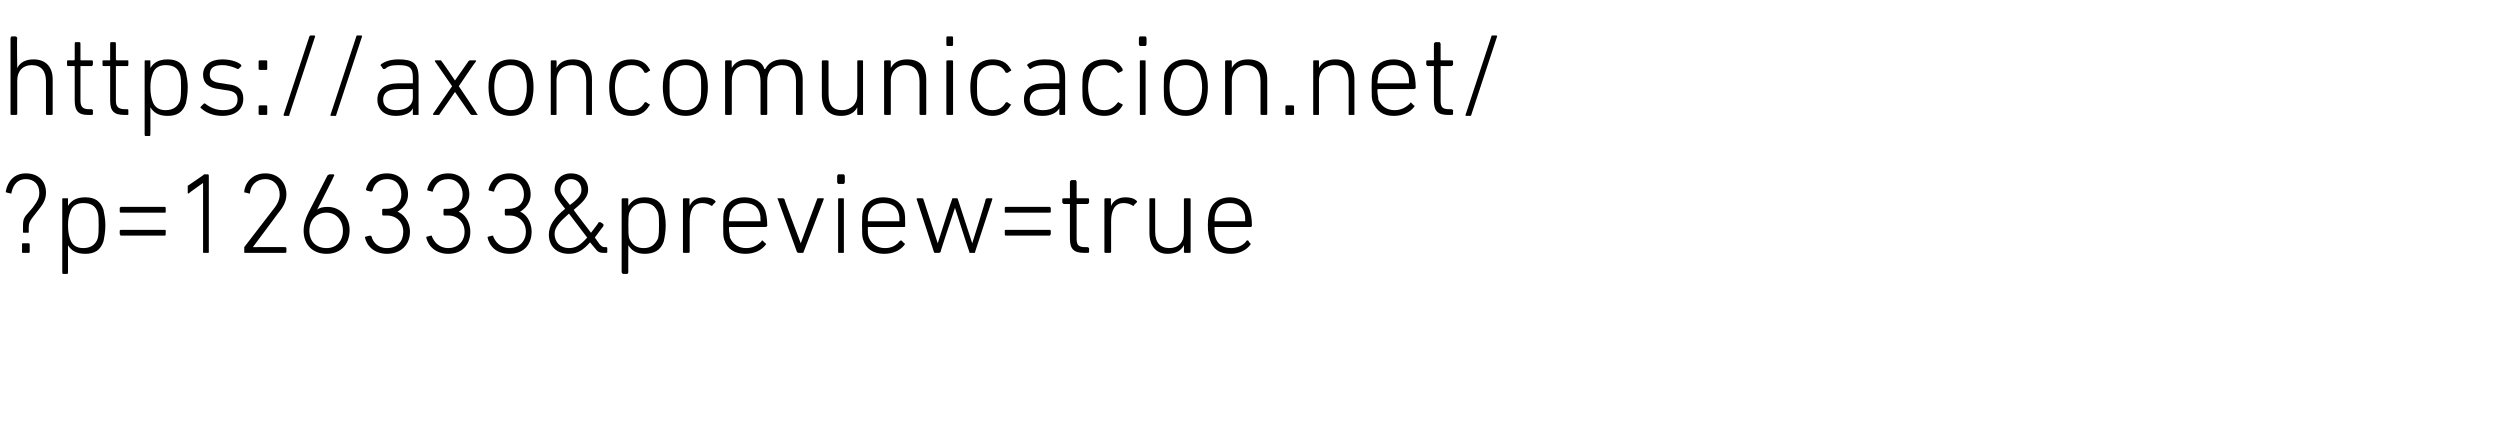
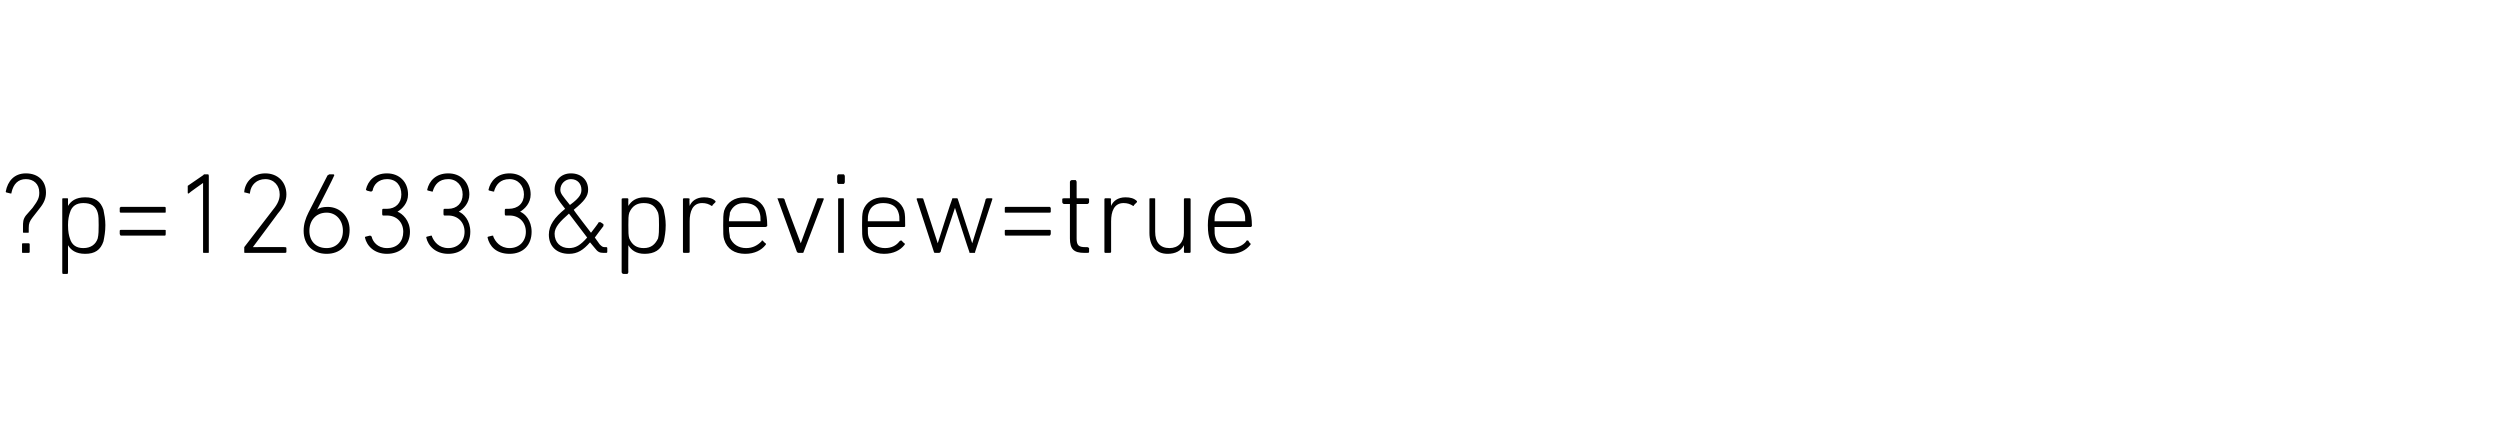
<svg xmlns="http://www.w3.org/2000/svg" version="1.1" width="261px" height="45px" viewBox="0 -3 261 45" style="top:-3px">
  <desc>https://axoncomunicacion.net/ ?p=126333&amp;preview=true</desc>
  <defs />
  <g id="Polygon75850">
    <path d="M 2.4 20.7 C 2.4 20.2 2.4 19.9 2.7 19.5 C 2.7 19.5 3.4 18.7 3.4 18.7 C 4 17.9 4.1 17.6 4.1 17.1 C 4.1 16.2 3.5 15.7 2.7 15.7 C 1.9 15.7 1.4 16.2 1.2 17.1 C 1.2 17.2 1.2 17.2 1.1 17.2 C 1.1 17.2 0.7 17.1 0.7 17.1 C 0.6 17.1 0.6 17 0.6 17 C 0.8 15.9 1.5 15.1 2.7 15.1 C 4 15.1 4.8 15.9 4.8 17.1 C 4.8 17.7 4.6 18.2 4.1 18.8 C 4.1 18.8 3.4 19.7 3.4 19.7 C 3.1 20.1 3 20.3 3 20.8 C 3 20.8 3 21.2 3 21.2 C 3 21.3 3 21.3 2.9 21.3 C 2.9 21.3 2.5 21.3 2.5 21.3 C 2.4 21.3 2.4 21.3 2.4 21.2 C 2.4 21.2 2.4 20.7 2.4 20.7 Z M 2.3 22.5 C 2.3 22.4 2.3 22.4 2.4 22.4 C 2.4 22.4 3 22.4 3 22.4 C 3 22.4 3.1 22.4 3.1 22.5 C 3.1 22.5 3.1 23.3 3.1 23.3 C 3.1 23.4 3 23.4 3 23.4 C 3 23.4 2.4 23.4 2.4 23.4 C 2.3 23.4 2.3 23.4 2.3 23.3 C 2.3 23.3 2.3 22.5 2.3 22.5 Z M 6.6 25.6 C 6.5 25.6 6.5 25.5 6.5 25.4 C 6.5 25.4 6.5 17.8 6.5 17.8 C 6.5 17.7 6.5 17.7 6.6 17.7 C 6.6 17.7 7 17.7 7 17.7 C 7.1 17.7 7.1 17.7 7.1 17.8 C 7.1 17.8 7.1 18.5 7.1 18.5 C 7.1 18.5 7.12 18.49 7.1 18.5 C 7.4 18 7.9 17.6 8.9 17.6 C 9.9 17.6 10.5 18 10.8 18.9 C 10.9 19.4 11 19.9 11 20.5 C 11 21.2 10.9 21.7 10.8 22.2 C 10.5 23.1 9.9 23.5 8.9 23.5 C 7.9 23.5 7.4 23.1 7.1 22.6 C 7.12 22.58 7.1 22.6 7.1 22.6 C 7.1 22.6 7.1 25.44 7.1 25.4 C 7.1 25.5 7.1 25.6 7 25.6 C 7 25.6 6.6 25.6 6.6 25.6 Z M 10.2 21.9 C 10.3 21.5 10.3 21 10.3 20.5 C 10.3 20 10.3 19.5 10.2 19.2 C 10 18.5 9.5 18.2 8.7 18.2 C 8 18.2 7.5 18.5 7.3 19.2 C 7.2 19.5 7.1 19.9 7.1 20.5 C 7.1 21.2 7.2 21.6 7.3 21.9 C 7.5 22.6 8 22.9 8.7 22.9 C 9.5 22.9 10 22.5 10.2 21.9 Z M 12.5 19.1 C 12.5 19.1 12.5 18.7 12.5 18.7 C 12.5 18.7 12.6 18.6 12.6 18.6 C 12.6 18.6 17.2 18.6 17.2 18.6 C 17.3 18.6 17.3 18.7 17.3 18.7 C 17.3 18.7 17.3 19.1 17.3 19.1 C 17.3 19.2 17.3 19.2 17.2 19.2 C 17.2 19.2 12.6 19.2 12.6 19.2 C 12.6 19.2 12.5 19.2 12.5 19.1 Z M 12.5 21.4 C 12.5 21.4 12.5 21.1 12.5 21.1 C 12.5 21 12.6 21 12.6 21 C 12.6 21 17.2 21 17.2 21 C 17.3 21 17.3 21 17.3 21.1 C 17.3 21.1 17.3 21.4 17.3 21.4 C 17.3 21.5 17.3 21.6 17.2 21.6 C 17.2 21.6 12.6 21.6 12.6 21.6 C 12.6 21.6 12.5 21.5 12.5 21.4 Z M 21.2 16.1 L 21.2 16.1 C 21.2 16.1 19.69 17.16 19.7 17.2 C 19.6 17.2 19.6 17.2 19.6 17.1 C 19.6 17.1 19.6 16.6 19.6 16.6 C 19.6 16.5 19.6 16.5 19.6 16.4 C 19.6 16.4 21.2 15.3 21.2 15.3 C 21.2 15.3 21.3 15.2 21.3 15.2 C 21.3 15.2 21.7 15.2 21.7 15.2 C 21.8 15.2 21.8 15.3 21.8 15.4 C 21.8 15.4 21.8 23.3 21.8 23.3 C 21.8 23.4 21.8 23.4 21.7 23.4 C 21.7 23.4 21.3 23.4 21.3 23.4 C 21.2 23.4 21.2 23.4 21.2 23.3 C 21.19 23.28 21.2 16.1 21.2 16.1 Z M 25.5 23 C 25.5 22.9 25.5 22.9 25.5 22.8 C 25.5 22.8 28.5 18.9 28.5 18.9 C 29 18.3 29.2 17.8 29.2 17.3 C 29.2 16.4 28.6 15.7 27.7 15.7 C 26.8 15.7 26.2 16.3 26.1 17.1 C 26.1 17.2 26 17.3 26 17.2 C 26 17.2 25.6 17.1 25.6 17.1 C 25.5 17.1 25.5 17.1 25.5 17 C 25.6 16 26.4 15.1 27.7 15.1 C 29 15.1 29.9 16 29.9 17.3 C 29.9 18 29.6 18.6 29 19.3 C 29.04 19.26 26.4 22.8 26.4 22.8 L 26.4 22.8 C 26.4 22.8 29.75 22.78 29.7 22.8 C 29.8 22.8 29.9 22.8 29.9 22.9 C 29.9 22.9 29.9 23.3 29.9 23.3 C 29.9 23.4 29.8 23.4 29.7 23.4 C 29.7 23.4 25.6 23.4 25.6 23.4 C 25.5 23.4 25.5 23.4 25.5 23.3 C 25.5 23.3 25.5 23 25.5 23 Z M 32.2 19.2 C 32.2 19.2 34.2 15.3 34.2 15.3 C 34.3 15.3 34.3 15.2 34.4 15.2 C 34.4 15.2 34.8 15.2 34.8 15.2 C 34.9 15.2 34.9 15.3 34.9 15.3 C 34.92 15.35 33.1 18.9 33.1 18.9 C 33.1 18.9 33.11 18.9 33.1 18.9 C 33.3 18.7 33.7 18.6 34.2 18.6 C 35.5 18.6 36.5 19.6 36.5 21 C 36.5 22.6 35.5 23.5 34.1 23.5 C 32.7 23.5 31.7 22.6 31.7 21.1 C 31.7 20.4 31.9 19.8 32.2 19.2 Z M 34.1 22.9 C 35.1 22.9 35.8 22.2 35.8 21.1 C 35.8 20 35.1 19.2 34.1 19.2 C 33 19.2 32.3 20 32.3 21.1 C 32.3 22.2 33 22.9 34.1 22.9 Z M 38.2 21.7 C 38.2 21.7 38.6 21.6 38.6 21.6 C 38.7 21.6 38.7 21.6 38.8 21.7 C 38.9 22.2 39.4 22.9 40.4 22.9 C 41.5 22.9 42.1 22.2 42.1 21.2 C 42.1 20.2 41.4 19.5 40.4 19.5 C 40.4 19.5 40 19.5 40 19.5 C 39.9 19.5 39.9 19.4 39.9 19.3 C 39.9 19.3 39.9 19 39.9 19 C 39.9 18.9 39.9 18.8 40 18.8 C 40 18.8 40.4 18.8 40.4 18.8 C 41.3 18.8 41.9 18.2 41.9 17.3 C 41.9 16.4 41.4 15.7 40.4 15.7 C 39.5 15.7 39 16.3 38.9 16.9 C 38.8 17 38.8 17 38.7 17 C 38.7 17 38.3 16.9 38.3 16.9 C 38.3 16.9 38.2 16.8 38.2 16.8 C 38.4 15.9 39.1 15.1 40.4 15.1 C 41.7 15.1 42.6 16 42.6 17.3 C 42.6 18.2 42 18.8 41.5 19.1 C 41.5 19.1 41.5 19.1 41.5 19.1 C 42 19.3 42.8 20 42.8 21.2 C 42.8 22.6 41.8 23.5 40.4 23.5 C 39.1 23.5 38.3 22.7 38.1 21.8 C 38.1 21.8 38.1 21.7 38.2 21.7 Z M 44.6 21.7 C 44.6 21.7 45 21.6 45 21.6 C 45.1 21.6 45.1 21.6 45.1 21.7 C 45.3 22.2 45.8 22.9 46.8 22.9 C 47.8 22.9 48.5 22.2 48.5 21.2 C 48.5 20.2 47.8 19.5 46.8 19.5 C 46.8 19.5 46.4 19.5 46.4 19.5 C 46.3 19.5 46.3 19.4 46.3 19.3 C 46.3 19.3 46.3 19 46.3 19 C 46.3 18.9 46.3 18.8 46.4 18.8 C 46.4 18.8 46.8 18.8 46.8 18.8 C 47.7 18.8 48.3 18.2 48.3 17.3 C 48.3 16.4 47.7 15.7 46.8 15.7 C 45.8 15.7 45.4 16.3 45.2 16.9 C 45.2 17 45.2 17 45.1 17 C 45.1 17 44.7 16.9 44.7 16.9 C 44.6 16.9 44.6 16.8 44.6 16.8 C 44.8 15.9 45.5 15.1 46.8 15.1 C 48.1 15.1 49 16 49 17.3 C 49 18.2 48.4 18.8 47.9 19.1 C 47.9 19.1 47.9 19.1 47.9 19.1 C 48.4 19.3 49.1 20 49.1 21.2 C 49.1 22.6 48.2 23.5 46.8 23.5 C 45.5 23.5 44.7 22.7 44.5 21.8 C 44.5 21.8 44.5 21.7 44.6 21.7 Z M 51 21.7 C 51 21.7 51.4 21.6 51.4 21.6 C 51.5 21.6 51.5 21.6 51.5 21.7 C 51.7 22.2 52.2 22.9 53.2 22.9 C 54.2 22.9 54.9 22.2 54.9 21.2 C 54.9 20.2 54.2 19.5 53.2 19.5 C 53.2 19.5 52.8 19.5 52.8 19.5 C 52.7 19.5 52.7 19.4 52.7 19.3 C 52.7 19.3 52.7 19 52.7 19 C 52.7 18.9 52.7 18.8 52.8 18.8 C 52.8 18.8 53.1 18.8 53.1 18.8 C 54.1 18.8 54.7 18.2 54.7 17.3 C 54.7 16.4 54.1 15.7 53.2 15.7 C 52.2 15.7 51.8 16.3 51.6 16.9 C 51.6 17 51.6 17 51.5 17 C 51.5 17 51.1 16.9 51.1 16.9 C 51 16.9 51 16.8 51 16.8 C 51.2 15.9 51.9 15.1 53.2 15.1 C 54.5 15.1 55.4 16 55.4 17.3 C 55.4 18.2 54.8 18.8 54.3 19.1 C 54.3 19.1 54.3 19.1 54.3 19.1 C 54.8 19.3 55.5 20 55.5 21.2 C 55.5 22.6 54.6 23.5 53.2 23.5 C 51.8 23.5 51.1 22.7 50.9 21.8 C 50.9 21.8 50.9 21.7 51 21.7 Z M 59 18.8 C 58.2 17.8 57.9 17.3 57.9 16.8 C 57.9 15.8 58.6 15.1 59.6 15.1 C 60.7 15.1 61.4 15.8 61.4 16.8 C 61.4 17.5 61 18 59.9 18.9 C 59.87 18.94 61.7 21.3 61.7 21.3 C 61.7 21.3 62.54 20.23 62.5 20.2 C 62.6 20.2 62.7 20.2 62.7 20.2 C 62.7 20.2 63 20.4 63 20.4 C 63 20.5 63 20.5 63 20.6 C 62.99 20.59 62.1 21.8 62.1 21.8 C 62.1 21.8 62.61 22.51 62.6 22.5 C 62.8 22.7 62.9 22.8 63.1 22.8 C 63.1 22.8 63.3 22.8 63.3 22.8 C 63.3 22.8 63.4 22.8 63.4 22.9 C 63.4 22.9 63.4 23.3 63.4 23.3 C 63.4 23.4 63.3 23.4 63.3 23.4 C 63.3 23.4 63 23.4 63 23.4 C 62.6 23.4 62.4 23.3 62.1 22.9 C 62.1 22.9 61.6 22.3 61.6 22.3 C 60.9 23.1 60.3 23.5 59.4 23.5 C 58.1 23.5 57.3 22.7 57.3 21.5 C 57.3 20.5 57.9 19.7 59 18.8 Z M 59.5 18.4 C 60.6 17.6 60.7 17.2 60.7 16.8 C 60.7 16.2 60.3 15.7 59.6 15.7 C 59 15.7 58.5 16.2 58.5 16.8 C 58.5 17.2 58.7 17.4 59.5 18.4 C 59.5 18.4 59.5 18.4 59.5 18.4 Z M 59.4 22.9 C 60.1 22.9 60.6 22.6 61.3 21.8 C 61.3 21.8 59.4 19.3 59.4 19.3 C 58.5 20.1 57.9 20.7 57.9 21.4 C 57.9 22.3 58.5 22.9 59.4 22.9 Z M 65.1 25.6 C 65 25.6 64.9 25.5 64.9 25.4 C 64.9 25.4 64.9 17.8 64.9 17.8 C 64.9 17.7 65 17.7 65.1 17.7 C 65.1 17.7 65.5 17.7 65.5 17.7 C 65.5 17.7 65.6 17.7 65.6 17.8 C 65.58 17.8 65.6 18.5 65.6 18.5 C 65.6 18.5 65.59 18.49 65.6 18.5 C 65.9 18 66.4 17.6 67.3 17.6 C 68.3 17.6 69 18 69.3 18.9 C 69.4 19.4 69.5 19.9 69.5 20.5 C 69.5 21.2 69.4 21.7 69.3 22.2 C 69 23.1 68.3 23.5 67.3 23.5 C 66.4 23.5 65.9 23.1 65.6 22.6 C 65.59 22.58 65.6 22.6 65.6 22.6 C 65.6 22.6 65.58 25.44 65.6 25.4 C 65.6 25.5 65.5 25.6 65.5 25.6 C 65.5 25.6 65.1 25.6 65.1 25.6 Z M 68.7 21.9 C 68.8 21.5 68.8 21 68.8 20.5 C 68.8 20 68.8 19.5 68.7 19.2 C 68.4 18.5 68 18.2 67.2 18.2 C 66.5 18.2 66 18.5 65.7 19.2 C 65.6 19.5 65.6 19.9 65.6 20.5 C 65.6 21.2 65.6 21.6 65.7 21.9 C 66 22.6 66.5 22.9 67.2 22.9 C 68 22.9 68.4 22.5 68.7 21.9 Z M 71.4 23.4 C 71.4 23.4 71.3 23.4 71.3 23.3 C 71.3 23.3 71.3 17.8 71.3 17.8 C 71.3 17.7 71.4 17.7 71.4 17.7 C 71.4 17.7 71.8 17.7 71.8 17.7 C 71.9 17.7 72 17.7 72 17.8 C 71.95 17.8 72 18.5 72 18.5 C 72 18.5 71.96 18.53 72 18.5 C 72.2 18 72.7 17.6 73.5 17.6 C 74 17.6 74.4 17.7 74.7 18 C 74.7 18 74.7 18 74.7 18.1 C 74.7 18.1 74.4 18.4 74.4 18.4 C 74.4 18.5 74.3 18.5 74.3 18.5 C 74 18.3 73.7 18.2 73.3 18.2 C 72.3 18.2 72 19.1 72 20.1 C 72 20.1 72 23.3 72 23.3 C 72 23.4 71.9 23.4 71.8 23.4 C 71.8 23.4 71.4 23.4 71.4 23.4 Z M 75.6 22 C 75.5 21.7 75.5 21.3 75.5 20.5 C 75.5 19.8 75.5 19.4 75.6 19 C 75.9 18.1 76.7 17.6 77.7 17.6 C 78.8 17.6 79.6 18.1 79.9 19 C 80 19.4 80.1 19.8 80.1 20.6 C 80.1 20.6 80 20.7 79.9 20.7 C 79.9 20.7 76.2 20.7 76.2 20.7 C 76.1 20.7 76.1 20.7 76.1 20.8 C 76.1 21.3 76.2 21.5 76.2 21.8 C 76.5 22.5 77.1 22.9 77.9 22.9 C 78.6 22.9 79.1 22.6 79.5 22.2 C 79.5 22.1 79.6 22.1 79.6 22.1 C 79.6 22.1 79.9 22.4 79.9 22.4 C 80 22.4 80 22.5 79.9 22.6 C 79.5 23.1 78.8 23.5 77.8 23.5 C 76.7 23.5 75.9 23 75.6 22 Z M 79.3 20.1 C 79.4 20.1 79.4 20.1 79.4 20.1 C 79.4 19.7 79.4 19.5 79.3 19.2 C 79.1 18.5 78.5 18.2 77.7 18.2 C 77 18.2 76.5 18.5 76.2 19.2 C 76.2 19.5 76.1 19.7 76.1 20.1 C 76.1 20.1 76.1 20.1 76.2 20.1 C 76.2 20.1 79.3 20.1 79.3 20.1 Z M 83.4 23.4 C 83.3 23.4 83.3 23.4 83.2 23.3 C 83.2 23.3 81.2 17.8 81.2 17.8 C 81.1 17.7 81.2 17.7 81.3 17.7 C 81.3 17.7 81.7 17.7 81.7 17.7 C 81.8 17.7 81.8 17.7 81.9 17.8 C 81.85 17.8 83.6 22.4 83.6 22.4 L 83.6 22.4 C 83.6 22.4 85.28 17.8 85.3 17.8 C 85.3 17.7 85.4 17.7 85.4 17.7 C 85.4 17.7 85.9 17.7 85.9 17.7 C 86 17.7 86 17.7 86 17.8 C 86 17.8 83.9 23.3 83.9 23.3 C 83.9 23.4 83.8 23.4 83.8 23.4 C 83.8 23.4 83.4 23.4 83.4 23.4 Z M 87.5 16.2 C 87.5 16.2 87.4 16.1 87.4 16 C 87.4 16 87.4 15.4 87.4 15.4 C 87.4 15.3 87.5 15.2 87.5 15.2 C 87.5 15.2 88.1 15.2 88.1 15.2 C 88.1 15.2 88.2 15.3 88.2 15.4 C 88.2 15.4 88.2 16 88.2 16 C 88.2 16.1 88.1 16.2 88.1 16.2 C 88.1 16.2 87.5 16.2 87.5 16.2 Z M 87.6 23.4 C 87.5 23.4 87.5 23.4 87.5 23.3 C 87.5 23.3 87.5 17.8 87.5 17.8 C 87.5 17.7 87.5 17.7 87.6 17.7 C 87.6 17.7 88 17.7 88 17.7 C 88.1 17.7 88.1 17.7 88.1 17.8 C 88.1 17.8 88.1 23.3 88.1 23.3 C 88.1 23.4 88.1 23.4 88 23.4 C 88 23.4 87.6 23.4 87.6 23.4 Z M 90.1 22 C 90 21.7 90 21.3 90 20.5 C 90 19.8 90 19.4 90.1 19 C 90.4 18.1 91.2 17.6 92.2 17.6 C 93.3 17.6 94.1 18.1 94.4 19 C 94.5 19.4 94.5 19.8 94.5 20.6 C 94.5 20.6 94.5 20.7 94.4 20.7 C 94.4 20.7 90.7 20.7 90.7 20.7 C 90.6 20.7 90.6 20.7 90.6 20.8 C 90.6 21.3 90.6 21.5 90.7 21.8 C 91 22.5 91.6 22.9 92.4 22.9 C 93.1 22.9 93.6 22.6 93.9 22.2 C 94 22.1 94.1 22.1 94.1 22.1 C 94.1 22.1 94.4 22.4 94.4 22.4 C 94.5 22.4 94.5 22.5 94.4 22.6 C 94 23.1 93.3 23.5 92.3 23.5 C 91.2 23.5 90.4 23 90.1 22 Z M 93.8 20.1 C 93.9 20.1 93.9 20.1 93.9 20.1 C 93.9 19.7 93.9 19.5 93.8 19.2 C 93.6 18.5 93 18.2 92.2 18.2 C 91.5 18.2 90.9 18.5 90.7 19.2 C 90.6 19.5 90.6 19.7 90.6 20.1 C 90.6 20.1 90.6 20.1 90.7 20.1 C 90.7 20.1 93.8 20.1 93.8 20.1 Z M 101.3 23.4 C 101.2 23.4 101.2 23.4 101.2 23.3 C 101.17 23.28 99.7 18.7 99.7 18.7 L 99.7 18.7 C 99.7 18.7 98.16 23.28 98.2 23.3 C 98.1 23.4 98.1 23.4 98 23.4 C 98 23.4 97.7 23.4 97.7 23.4 C 97.6 23.4 97.5 23.4 97.5 23.3 C 97.5 23.3 95.7 17.8 95.7 17.8 C 95.7 17.7 95.7 17.7 95.8 17.7 C 95.8 17.7 96.2 17.7 96.2 17.7 C 96.3 17.7 96.4 17.7 96.4 17.8 C 96.4 17.8 97.9 22.4 97.9 22.4 L 97.9 22.4 C 97.9 22.4 99.36 17.8 99.4 17.8 C 99.4 17.7 99.4 17.7 99.5 17.7 C 99.5 17.7 99.9 17.7 99.9 17.7 C 99.9 17.7 100 17.7 100 17.8 C 100 17.8 101.5 22.4 101.5 22.4 L 101.5 22.4 C 101.5 22.4 102.95 17.8 102.9 17.8 C 103 17.7 103 17.7 103.1 17.7 C 103.1 17.7 103.5 17.7 103.5 17.7 C 103.6 17.7 103.6 17.7 103.6 17.8 C 103.6 17.8 101.8 23.3 101.8 23.3 C 101.8 23.4 101.8 23.4 101.7 23.4 C 101.7 23.4 101.3 23.4 101.3 23.4 Z M 104.9 19.1 C 104.9 19.1 104.9 18.7 104.9 18.7 C 104.9 18.7 104.9 18.6 105 18.6 C 105 18.6 109.6 18.6 109.6 18.6 C 109.6 18.6 109.7 18.7 109.7 18.7 C 109.7 18.7 109.7 19.1 109.7 19.1 C 109.7 19.2 109.6 19.2 109.6 19.2 C 109.6 19.2 105 19.2 105 19.2 C 104.9 19.2 104.9 19.2 104.9 19.1 Z M 104.9 21.4 C 104.9 21.4 104.9 21.1 104.9 21.1 C 104.9 21 104.9 21 105 21 C 105 21 109.6 21 109.6 21 C 109.6 21 109.7 21 109.7 21.1 C 109.7 21.1 109.7 21.4 109.7 21.4 C 109.7 21.5 109.6 21.6 109.6 21.6 C 109.6 21.6 105 21.6 105 21.6 C 104.9 21.6 104.9 21.5 104.9 21.4 Z M 113.2 23.4 C 112.1 23.4 111.7 23 111.7 21.9 C 111.7 21.9 111.7 18.3 111.7 18.3 C 111.7 18.3 111.7 18.3 111.7 18.3 C 111.7 18.3 111.1 18.3 111.1 18.3 C 111 18.3 110.9 18.2 110.9 18.1 C 110.9 18.1 110.9 17.8 110.9 17.8 C 110.9 17.7 111 17.7 111.1 17.7 C 111.1 17.7 111.7 17.7 111.7 17.7 C 111.7 17.7 111.7 17.7 111.7 17.6 C 111.7 17.6 111.7 16 111.7 16 C 111.7 15.9 111.8 15.8 111.9 15.8 C 111.9 15.8 112.3 15.8 112.3 15.8 C 112.3 15.8 112.4 15.9 112.4 16 C 112.4 16 112.4 17.6 112.4 17.6 C 112.4 17.7 112.4 17.7 112.5 17.7 C 112.5 17.7 113.5 17.7 113.5 17.7 C 113.6 17.7 113.7 17.7 113.7 17.8 C 113.7 17.8 113.7 18.1 113.7 18.1 C 113.7 18.2 113.6 18.3 113.5 18.3 C 113.5 18.3 112.5 18.3 112.5 18.3 C 112.4 18.3 112.4 18.3 112.4 18.3 C 112.4 18.3 112.4 21.9 112.4 21.9 C 112.4 22.6 112.6 22.8 113.3 22.8 C 113.3 22.8 113.5 22.8 113.5 22.8 C 113.6 22.8 113.7 22.9 113.7 22.9 C 113.7 22.9 113.7 23.3 113.7 23.3 C 113.7 23.4 113.6 23.4 113.5 23.4 C 113.5 23.4 113.2 23.4 113.2 23.4 Z M 115.4 23.4 C 115.4 23.4 115.3 23.4 115.3 23.3 C 115.3 23.3 115.3 17.8 115.3 17.8 C 115.3 17.7 115.4 17.7 115.4 17.7 C 115.4 17.7 115.8 17.7 115.8 17.7 C 115.9 17.7 116 17.7 116 17.8 C 115.95 17.8 116 18.5 116 18.5 C 116 18.5 115.97 18.53 116 18.5 C 116.2 18 116.7 17.6 117.5 17.6 C 118 17.6 118.4 17.7 118.7 18 C 118.7 18 118.7 18 118.7 18.1 C 118.7 18.1 118.4 18.4 118.4 18.4 C 118.4 18.5 118.3 18.5 118.3 18.5 C 118 18.3 117.7 18.2 117.3 18.2 C 116.3 18.2 116 19.1 116 20.1 C 116 20.1 116 23.3 116 23.3 C 116 23.4 115.9 23.4 115.8 23.4 C 115.8 23.4 115.4 23.4 115.4 23.4 Z M 123.7 23.4 C 123.7 23.4 123.6 23.4 123.6 23.3 C 123.62 23.28 123.6 22.6 123.6 22.6 C 123.6 22.6 123.61 22.61 123.6 22.6 C 123.3 23.2 122.7 23.5 121.9 23.5 C 120.7 23.5 120 22.7 120 21.3 C 120 21.3 120 17.8 120 17.8 C 120 17.7 120 17.7 120.1 17.7 C 120.1 17.7 120.5 17.7 120.5 17.7 C 120.6 17.7 120.6 17.7 120.6 17.8 C 120.6 17.8 120.6 21.2 120.6 21.2 C 120.6 22.3 121.1 22.9 122.1 22.9 C 123 22.9 123.6 22.3 123.6 21.3 C 123.6 21.3 123.6 17.8 123.6 17.8 C 123.6 17.7 123.7 17.7 123.7 17.7 C 123.7 17.7 124.2 17.7 124.2 17.7 C 124.2 17.7 124.3 17.7 124.3 17.8 C 124.3 17.8 124.3 23.3 124.3 23.3 C 124.3 23.4 124.2 23.4 124.2 23.4 C 124.2 23.4 123.7 23.4 123.7 23.4 Z M 126.3 22 C 126.2 21.7 126.1 21.3 126.1 20.5 C 126.1 19.8 126.2 19.4 126.3 19 C 126.6 18.1 127.4 17.6 128.4 17.6 C 129.4 17.6 130.2 18.1 130.5 19 C 130.6 19.4 130.7 19.8 130.7 20.6 C 130.7 20.6 130.6 20.7 130.6 20.7 C 130.6 20.7 126.8 20.7 126.8 20.7 C 126.8 20.7 126.8 20.7 126.8 20.8 C 126.8 21.3 126.8 21.5 126.9 21.8 C 127.1 22.5 127.7 22.9 128.5 22.9 C 129.2 22.9 129.8 22.6 130.1 22.2 C 130.1 22.1 130.2 22.1 130.3 22.1 C 130.3 22.1 130.5 22.4 130.5 22.4 C 130.6 22.4 130.6 22.5 130.5 22.6 C 130.1 23.1 129.4 23.5 128.5 23.5 C 127.3 23.5 126.6 23 126.3 22 Z M 130 20.1 C 130 20.1 130 20.1 130 20.1 C 130 19.7 130 19.5 129.9 19.2 C 129.7 18.5 129.1 18.2 128.4 18.2 C 127.6 18.2 127.1 18.5 126.9 19.2 C 126.8 19.5 126.8 19.7 126.8 20.1 C 126.8 20.1 126.8 20.1 126.8 20.1 C 126.8 20.1 130 20.1 130 20.1 Z " stroke="none" fill="#000" />
  </g>
  <g id="Polygon75849">
-     <path d="M 4.9 9 C 4.9 9 4.8 9 4.8 8.9 C 4.8 8.9 4.8 5.5 4.8 5.5 C 4.8 4.4 4.3 3.8 3.3 3.8 C 2.4 3.8 1.8 4.4 1.8 5.4 C 1.8 5.4 1.8 8.9 1.8 8.9 C 1.8 9 1.7 9 1.6 9 C 1.6 9 1.2 9 1.2 9 C 1.2 9 1.1 9 1.1 8.9 C 1.1 8.9 1.1 1 1.1 1 C 1.1 0.9 1.2 0.8 1.2 0.8 C 1.2 0.8 1.6 0.8 1.6 0.8 C 1.7 0.8 1.8 0.9 1.8 1 C 1.75 0.96 1.8 4.1 1.8 4.1 C 1.8 4.1 1.76 4.08 1.8 4.1 C 2.1 3.5 2.7 3.2 3.5 3.2 C 4.7 3.2 5.5 3.9 5.5 5.3 C 5.5 5.3 5.5 8.9 5.5 8.9 C 5.5 9 5.4 9 5.3 9 C 5.3 9 4.9 9 4.9 9 Z M 9.2 9 C 8.2 9 7.8 8.6 7.8 7.5 C 7.8 7.5 7.8 3.9 7.8 3.9 C 7.8 3.9 7.7 3.9 7.7 3.9 C 7.7 3.9 7.1 3.9 7.1 3.9 C 7 3.9 7 3.8 7 3.7 C 7 3.7 7 3.4 7 3.4 C 7 3.3 7 3.3 7.1 3.3 C 7.1 3.3 7.7 3.3 7.7 3.3 C 7.7 3.3 7.8 3.3 7.8 3.2 C 7.8 3.2 7.8 1.6 7.8 1.6 C 7.8 1.5 7.8 1.4 7.9 1.4 C 7.9 1.4 8.3 1.4 8.3 1.4 C 8.4 1.4 8.4 1.5 8.4 1.6 C 8.4 1.6 8.4 3.2 8.4 3.2 C 8.4 3.3 8.4 3.3 8.5 3.3 C 8.5 3.3 9.6 3.3 9.6 3.3 C 9.6 3.3 9.7 3.3 9.7 3.4 C 9.7 3.4 9.7 3.7 9.7 3.7 C 9.7 3.8 9.6 3.9 9.6 3.9 C 9.6 3.9 8.5 3.9 8.5 3.9 C 8.4 3.9 8.4 3.9 8.4 3.9 C 8.4 3.9 8.4 7.5 8.4 7.5 C 8.4 8.2 8.7 8.4 9.3 8.4 C 9.3 8.4 9.6 8.4 9.6 8.4 C 9.6 8.4 9.7 8.5 9.7 8.5 C 9.7 8.5 9.7 8.9 9.7 8.9 C 9.7 9 9.6 9 9.6 9 C 9.6 9 9.2 9 9.2 9 Z M 13 9 C 11.9 9 11.5 8.6 11.5 7.5 C 11.5 7.5 11.5 3.9 11.5 3.9 C 11.5 3.9 11.5 3.9 11.4 3.9 C 11.4 3.9 10.8 3.9 10.8 3.9 C 10.7 3.9 10.7 3.8 10.7 3.7 C 10.7 3.7 10.7 3.4 10.7 3.4 C 10.7 3.3 10.7 3.3 10.8 3.3 C 10.8 3.3 11.4 3.3 11.4 3.3 C 11.5 3.3 11.5 3.3 11.5 3.2 C 11.5 3.2 11.5 1.6 11.5 1.6 C 11.5 1.5 11.5 1.4 11.6 1.4 C 11.6 1.4 12 1.4 12 1.4 C 12.1 1.4 12.1 1.5 12.1 1.6 C 12.1 1.6 12.1 3.2 12.1 3.2 C 12.1 3.3 12.2 3.3 12.2 3.3 C 12.2 3.3 13.3 3.3 13.3 3.3 C 13.4 3.3 13.4 3.3 13.4 3.4 C 13.4 3.4 13.4 3.7 13.4 3.7 C 13.4 3.8 13.4 3.9 13.3 3.9 C 13.3 3.9 12.2 3.9 12.2 3.9 C 12.2 3.9 12.1 3.9 12.1 3.9 C 12.1 3.9 12.1 7.5 12.1 7.5 C 12.1 8.2 12.4 8.4 13.1 8.4 C 13.1 8.4 13.3 8.4 13.3 8.4 C 13.4 8.4 13.4 8.5 13.4 8.5 C 13.4 8.5 13.4 8.9 13.4 8.9 C 13.4 9 13.4 9 13.3 9 C 13.3 9 13 9 13 9 Z M 15.2 11.2 C 15.1 11.2 15.1 11.1 15.1 11 C 15.1 11 15.1 3.4 15.1 3.4 C 15.1 3.3 15.1 3.3 15.2 3.3 C 15.2 3.3 15.6 3.3 15.6 3.3 C 15.7 3.3 15.7 3.3 15.7 3.4 C 15.71 3.4 15.7 4.1 15.7 4.1 C 15.7 4.1 15.72 4.09 15.7 4.1 C 16 3.6 16.5 3.2 17.5 3.2 C 18.5 3.2 19.1 3.6 19.4 4.5 C 19.5 5 19.6 5.5 19.6 6.1 C 19.6 6.8 19.5 7.3 19.4 7.8 C 19.1 8.7 18.5 9.1 17.5 9.1 C 16.5 9.1 16 8.7 15.7 8.2 C 15.72 8.18 15.7 8.2 15.7 8.2 C 15.7 8.2 15.71 11.04 15.7 11 C 15.7 11.1 15.7 11.2 15.6 11.2 C 15.6 11.2 15.2 11.2 15.2 11.2 Z M 18.8 7.5 C 18.9 7.1 18.9 6.6 18.9 6.1 C 18.9 5.6 18.9 5.1 18.8 4.8 C 18.6 4.1 18.1 3.8 17.3 3.8 C 16.6 3.8 16.1 4.1 15.9 4.8 C 15.8 5.1 15.7 5.5 15.7 6.1 C 15.7 6.8 15.8 7.2 15.9 7.5 C 16.1 8.2 16.6 8.5 17.3 8.5 C 18.1 8.5 18.6 8.1 18.8 7.5 Z M 21 8.3 C 20.9 8.3 20.9 8.2 21 8.1 C 21 8.1 21.3 7.8 21.3 7.8 C 21.3 7.8 21.4 7.8 21.4 7.8 C 21.9 8.2 22.5 8.5 23.3 8.5 C 24.3 8.5 24.8 8.1 24.8 7.4 C 24.8 6.8 24.5 6.5 23.5 6.4 C 23.5 6.4 22.9 6.3 22.9 6.3 C 21.8 6.2 21.2 5.7 21.2 4.8 C 21.2 3.8 22 3.2 23.2 3.2 C 24 3.2 24.7 3.4 25.1 3.7 C 25.2 3.8 25.2 3.8 25.2 3.9 C 25.2 3.9 24.9 4.2 24.9 4.2 C 24.9 4.2 24.8 4.2 24.8 4.2 C 24.4 4 23.8 3.8 23.2 3.8 C 22.3 3.8 21.9 4.1 21.9 4.8 C 21.9 5.3 22.2 5.6 23.2 5.7 C 23.2 5.7 23.8 5.8 23.8 5.8 C 24.9 5.9 25.4 6.4 25.4 7.3 C 25.4 8.4 24.6 9.1 23.2 9.1 C 22.2 9.1 21.4 8.7 21 8.3 Z M 27 4.2 C 27 4.2 27 3.4 27 3.4 C 27 3.3 27.1 3.3 27.2 3.3 C 27.2 3.3 27.8 3.3 27.8 3.3 C 27.8 3.3 27.9 3.3 27.9 3.4 C 27.9 3.4 27.9 4.2 27.9 4.2 C 27.9 4.3 27.8 4.3 27.8 4.3 C 27.8 4.3 27.2 4.3 27.2 4.3 C 27.1 4.3 27 4.3 27 4.2 Z M 27 8.1 C 27 8 27.1 8 27.2 8 C 27.2 8 27.8 8 27.8 8 C 27.8 8 27.9 8 27.9 8.1 C 27.9 8.1 27.9 8.9 27.9 8.9 C 27.9 9 27.8 9 27.8 9 C 27.8 9 27.2 9 27.2 9 C 27.1 9 27 9 27 8.9 C 27 8.9 27 8.1 27 8.1 Z M 32.3 0.8 C 32.3 0.8 32.4 0.7 32.4 0.7 C 32.4 0.7 32.8 0.7 32.8 0.7 C 32.9 0.7 32.9 0.8 32.9 0.8 C 32.9 0.8 30.2 9 30.2 9 C 30.2 9.1 30.2 9.1 30.1 9.1 C 30.1 9.1 29.7 9.1 29.7 9.1 C 29.7 9.1 29.6 9.1 29.6 9 C 29.6 9 32.3 0.8 32.3 0.8 Z M 37.2 0.8 C 37.2 0.8 37.2 0.7 37.3 0.7 C 37.3 0.7 37.7 0.7 37.7 0.7 C 37.8 0.7 37.8 0.8 37.8 0.8 C 37.8 0.8 35.1 9 35.1 9 C 35.1 9.1 35.1 9.1 35 9.1 C 35 9.1 34.6 9.1 34.6 9.1 C 34.5 9.1 34.5 9.1 34.5 9 C 34.5 9 37.2 0.8 37.2 0.8 Z M 40.2 4.2 C 40.1 4.2 40 4.2 40 4.2 C 40 4.2 39.8 3.9 39.8 3.9 C 39.7 3.8 39.7 3.8 39.8 3.7 C 40.2 3.4 40.8 3.2 41.6 3.2 C 43.1 3.2 43.7 3.6 43.7 5.1 C 43.7 5.1 43.7 8.9 43.7 8.9 C 43.7 9 43.7 9 43.6 9 C 43.6 9 43.2 9 43.2 9 C 43.1 9 43.1 9 43.1 8.9 C 43.09 8.88 43.1 8.3 43.1 8.3 C 43.1 8.3 43.08 8.28 43.1 8.3 C 42.9 8.8 42.2 9.1 41.3 9.1 C 40.2 9.1 39.4 8.5 39.4 7.4 C 39.4 6.3 40.2 5.7 41.6 5.7 C 41.6 5.7 43 5.7 43 5.7 C 43.1 5.7 43.1 5.7 43.1 5.7 C 43.1 5.7 43.1 5.1 43.1 5.1 C 43.1 4.1 42.8 3.8 41.6 3.8 C 40.9 3.8 40.5 3.9 40.2 4.2 Z M 43.1 7.2 C 43.1 7.2 43.1 6.4 43.1 6.4 C 43.1 6.3 43.1 6.3 43 6.3 C 43 6.3 41.6 6.3 41.6 6.3 C 40.5 6.3 40 6.7 40 7.4 C 40 8.1 40.5 8.5 41.4 8.5 C 42.4 8.5 43.1 8 43.1 7.2 Z M 49.3 9 C 49.2 9 49.2 9 49.1 8.9 C 49.11 8.9 47.5 6.6 47.5 6.6 L 47.5 6.6 C 47.5 6.6 45.92 8.9 45.9 8.9 C 45.9 9 45.8 9 45.8 9 C 45.8 9 45.3 9 45.3 9 C 45.2 9 45.2 8.9 45.2 8.9 C 45.2 8.88 47.2 6 47.2 6 C 47.2 6 45.39 3.4 45.4 3.4 C 45.4 3.3 45.4 3.3 45.5 3.3 C 45.5 3.3 46 3.3 46 3.3 C 46 3.3 46.1 3.3 46.1 3.4 C 46.13 3.37 47.5 5.4 47.5 5.4 L 47.5 5.4 C 47.5 5.4 48.93 3.37 48.9 3.4 C 49 3.3 49 3.3 49.1 3.3 C 49.1 3.3 49.6 3.3 49.6 3.3 C 49.7 3.3 49.7 3.3 49.7 3.4 C 49.65 3.4 47.9 6 47.9 6 C 47.9 6 49.85 8.88 49.8 8.9 C 49.9 8.9 49.9 9 49.8 9 C 49.8 9 49.3 9 49.3 9 Z M 51.2 7.6 C 51.1 7.2 51 6.8 51 6.1 C 51 5.4 51.1 5 51.2 4.6 C 51.5 3.7 52.3 3.2 53.3 3.2 C 54.4 3.2 55.2 3.7 55.5 4.6 C 55.6 5 55.7 5.4 55.7 6.1 C 55.7 6.8 55.6 7.2 55.5 7.6 C 55.2 8.6 54.4 9.1 53.3 9.1 C 52.3 9.1 51.5 8.6 51.2 7.6 Z M 54.8 7.4 C 54.9 7.1 55 6.8 55 6.1 C 55 5.5 54.9 5.2 54.8 4.8 C 54.6 4.2 54.1 3.8 53.3 3.8 C 52.6 3.8 52 4.2 51.8 4.8 C 51.7 5.2 51.6 5.5 51.6 6.1 C 51.6 6.8 51.7 7.1 51.8 7.4 C 52 8.1 52.6 8.5 53.3 8.5 C 54.1 8.5 54.6 8.1 54.8 7.4 Z M 61.3 9 C 61.2 9 61.2 9 61.2 8.9 C 61.2 8.9 61.2 5.5 61.2 5.5 C 61.2 4.4 60.7 3.8 59.7 3.8 C 58.8 3.8 58.1 4.4 58.1 5.4 C 58.1 5.4 58.1 8.9 58.1 8.9 C 58.1 9 58.1 9 58 9 C 58 9 57.6 9 57.6 9 C 57.5 9 57.5 9 57.5 8.9 C 57.5 8.9 57.5 3.4 57.5 3.4 C 57.5 3.3 57.5 3.3 57.6 3.3 C 57.6 3.3 58 3.3 58 3.3 C 58.1 3.3 58.1 3.3 58.1 3.4 C 58.13 3.4 58.1 4.1 58.1 4.1 C 58.1 4.1 58.14 4.08 58.1 4.1 C 58.4 3.5 59 3.2 59.8 3.2 C 61.1 3.2 61.8 3.9 61.8 5.3 C 61.8 5.3 61.8 8.9 61.8 8.9 C 61.8 9 61.8 9 61.7 9 C 61.7 9 61.3 9 61.3 9 Z M 63.8 4.6 C 64.1 3.7 64.8 3.2 65.9 3.2 C 66.8 3.2 67.4 3.5 67.8 4.2 C 67.9 4.3 67.9 4.4 67.8 4.4 C 67.8 4.4 67.5 4.6 67.5 4.6 C 67.4 4.6 67.3 4.6 67.3 4.6 C 67 4 66.6 3.8 65.9 3.8 C 65.2 3.8 64.6 4.2 64.4 4.9 C 64.3 5.2 64.2 5.6 64.2 6.1 C 64.2 6.7 64.3 7.1 64.4 7.4 C 64.6 8.1 65.2 8.5 65.9 8.5 C 66.6 8.5 67 8.2 67.3 7.7 C 67.3 7.7 67.4 7.6 67.5 7.7 C 67.5 7.7 67.8 7.9 67.8 7.9 C 67.9 7.9 67.9 8 67.8 8 C 67.4 8.7 66.8 9.1 65.9 9.1 C 64.8 9.1 64.1 8.6 63.8 7.6 C 63.7 7.3 63.6 6.8 63.6 6.1 C 63.6 5.5 63.7 5 63.8 4.6 Z M 69.4 7.6 C 69.3 7.2 69.2 6.8 69.2 6.1 C 69.2 5.4 69.3 5 69.4 4.6 C 69.7 3.7 70.5 3.2 71.6 3.2 C 72.6 3.2 73.4 3.7 73.7 4.6 C 73.8 5 73.9 5.4 73.9 6.1 C 73.9 6.8 73.8 7.2 73.7 7.6 C 73.4 8.6 72.6 9.1 71.6 9.1 C 70.5 9.1 69.7 8.6 69.4 7.6 Z M 73.1 7.4 C 73.2 7.1 73.2 6.8 73.2 6.1 C 73.2 5.5 73.2 5.2 73.1 4.8 C 72.9 4.2 72.3 3.8 71.6 3.8 C 70.8 3.8 70.3 4.2 70 4.8 C 69.9 5.2 69.9 5.5 69.9 6.1 C 69.9 6.8 69.9 7.1 70 7.4 C 70.3 8.1 70.8 8.5 71.6 8.5 C 72.3 8.5 72.9 8.1 73.1 7.4 Z M 83.3 9 C 83.2 9 83.1 9 83.1 8.9 C 83.1 8.9 83.1 5.5 83.1 5.5 C 83.1 4.4 82.6 3.8 81.6 3.8 C 80.7 3.8 80.1 4.4 80.1 5.4 C 80.1 5.4 80.1 8.9 80.1 8.9 C 80.1 9 80 9 80 9 C 80 9 79.5 9 79.5 9 C 79.5 9 79.4 9 79.4 8.9 C 79.4 8.9 79.4 5.5 79.4 5.5 C 79.4 4.4 78.9 3.8 77.9 3.8 C 77 3.8 76.4 4.4 76.4 5.4 C 76.4 5.4 76.4 8.9 76.4 8.9 C 76.4 9 76.3 9 76.2 9 C 76.2 9 75.8 9 75.8 9 C 75.8 9 75.7 9 75.7 8.9 C 75.7 8.9 75.7 3.4 75.7 3.4 C 75.7 3.3 75.8 3.3 75.8 3.3 C 75.8 3.3 76.2 3.3 76.2 3.3 C 76.3 3.3 76.4 3.3 76.4 3.4 C 76.37 3.4 76.4 4.1 76.4 4.1 C 76.4 4.1 76.38 4.08 76.4 4.1 C 76.7 3.5 77.3 3.2 78.1 3.2 C 79 3.2 79.6 3.5 79.8 4.2 C 79.8 4.2 79.9 4.2 79.9 4.2 C 80.2 3.6 80.8 3.2 81.7 3.2 C 83 3.2 83.8 3.9 83.8 5.3 C 83.8 5.3 83.8 8.9 83.8 8.9 C 83.8 9 83.7 9 83.7 9 C 83.7 9 83.3 9 83.3 9 Z M 89.6 9 C 89.5 9 89.5 9 89.5 8.9 C 89.48 8.88 89.5 8.2 89.5 8.2 C 89.5 8.2 89.47 8.21 89.5 8.2 C 89.2 8.8 88.6 9.1 87.8 9.1 C 86.5 9.1 85.8 8.3 85.8 6.9 C 85.8 6.9 85.8 3.4 85.8 3.4 C 85.8 3.3 85.9 3.3 85.9 3.3 C 85.9 3.3 86.3 3.3 86.3 3.3 C 86.4 3.3 86.5 3.3 86.5 3.4 C 86.5 3.4 86.5 6.8 86.5 6.8 C 86.5 7.9 86.9 8.5 87.9 8.5 C 88.8 8.5 89.5 7.9 89.5 6.9 C 89.5 6.9 89.5 3.4 89.5 3.4 C 89.5 3.3 89.5 3.3 89.6 3.3 C 89.6 3.3 90 3.3 90 3.3 C 90.1 3.3 90.1 3.3 90.1 3.4 C 90.1 3.4 90.1 8.9 90.1 8.9 C 90.1 9 90.1 9 90 9 C 90 9 89.6 9 89.6 9 Z M 96.2 9 C 96.1 9 96 9 96 8.9 C 96 8.9 96 5.5 96 5.5 C 96 4.4 95.5 3.8 94.5 3.8 C 93.7 3.8 93 4.4 93 5.4 C 93 5.4 93 8.9 93 8.9 C 93 9 92.9 9 92.9 9 C 92.9 9 92.5 9 92.5 9 C 92.4 9 92.3 9 92.3 8.9 C 92.3 8.9 92.3 3.4 92.3 3.4 C 92.3 3.3 92.4 3.3 92.5 3.3 C 92.5 3.3 92.9 3.3 92.9 3.3 C 92.9 3.3 93 3.3 93 3.4 C 92.99 3.4 93 4.1 93 4.1 C 93 4.1 93 4.08 93 4.1 C 93.3 3.5 93.9 3.2 94.7 3.2 C 96 3.2 96.7 3.9 96.7 5.3 C 96.7 5.3 96.7 8.9 96.7 8.9 C 96.7 9 96.6 9 96.6 9 C 96.6 9 96.2 9 96.2 9 Z M 98.9 1.8 C 98.8 1.8 98.8 1.7 98.8 1.6 C 98.8 1.6 98.8 1 98.8 1 C 98.8 0.9 98.8 0.8 98.9 0.8 C 98.9 0.8 99.4 0.8 99.4 0.8 C 99.5 0.8 99.5 0.9 99.5 1 C 99.5 1 99.5 1.6 99.5 1.6 C 99.5 1.7 99.5 1.8 99.4 1.8 C 99.4 1.8 98.9 1.8 98.9 1.8 Z M 99 9 C 98.9 9 98.8 9 98.8 8.9 C 98.8 8.9 98.8 3.4 98.8 3.4 C 98.8 3.3 98.9 3.3 99 3.3 C 99 3.3 99.4 3.3 99.4 3.3 C 99.4 3.3 99.5 3.3 99.5 3.4 C 99.5 3.4 99.5 8.9 99.5 8.9 C 99.5 9 99.4 9 99.4 9 C 99.4 9 99 9 99 9 Z M 101.5 4.6 C 101.8 3.7 102.6 3.2 103.6 3.2 C 104.5 3.2 105.1 3.5 105.5 4.2 C 105.6 4.3 105.6 4.4 105.5 4.4 C 105.5 4.4 105.2 4.6 105.2 4.6 C 105.1 4.6 105.1 4.6 105 4.6 C 104.7 4 104.3 3.8 103.6 3.8 C 102.9 3.8 102.3 4.2 102.1 4.9 C 102 5.2 102 5.6 102 6.1 C 102 6.7 102 7.1 102.1 7.4 C 102.3 8.1 102.9 8.5 103.6 8.5 C 104.3 8.5 104.7 8.2 105 7.7 C 105.1 7.7 105.1 7.6 105.2 7.7 C 105.2 7.7 105.5 7.9 105.5 7.9 C 105.6 7.9 105.6 8 105.5 8 C 105.1 8.7 104.5 9.1 103.6 9.1 C 102.6 9.1 101.8 8.6 101.5 7.6 C 101.4 7.3 101.3 6.8 101.3 6.1 C 101.3 5.5 101.4 5 101.5 4.6 Z M 107.6 4.2 C 107.6 4.2 107.5 4.2 107.5 4.2 C 107.5 4.2 107.3 3.9 107.3 3.9 C 107.2 3.8 107.2 3.8 107.3 3.7 C 107.7 3.4 108.3 3.2 109.1 3.2 C 110.6 3.2 111.2 3.6 111.2 5.1 C 111.2 5.1 111.2 8.9 111.2 8.9 C 111.2 9 111.2 9 111.1 9 C 111.1 9 110.7 9 110.7 9 C 110.6 9 110.6 9 110.6 8.9 C 110.58 8.88 110.6 8.3 110.6 8.3 C 110.6 8.3 110.57 8.28 110.6 8.3 C 110.3 8.8 109.7 9.1 108.8 9.1 C 107.6 9.1 106.9 8.5 106.9 7.4 C 106.9 6.3 107.6 5.7 109 5.7 C 109 5.7 110.5 5.7 110.5 5.7 C 110.5 5.7 110.6 5.7 110.6 5.7 C 110.6 5.7 110.6 5.1 110.6 5.1 C 110.6 4.1 110.2 3.8 109.1 3.8 C 108.4 3.8 108 3.9 107.6 4.2 Z M 110.6 7.2 C 110.6 7.2 110.6 6.4 110.6 6.4 C 110.6 6.3 110.5 6.3 110.5 6.3 C 110.5 6.3 109.1 6.3 109.1 6.3 C 108 6.3 107.5 6.7 107.5 7.4 C 107.5 8.1 108 8.5 108.9 8.5 C 109.9 8.5 110.6 8 110.6 7.2 Z M 113.1 4.6 C 113.4 3.7 114.2 3.2 115.3 3.2 C 116.2 3.2 116.8 3.5 117.2 4.2 C 117.2 4.3 117.2 4.4 117.2 4.4 C 117.2 4.4 116.8 4.6 116.8 4.6 C 116.8 4.6 116.7 4.6 116.7 4.6 C 116.3 4 115.9 3.8 115.3 3.8 C 114.5 3.8 114 4.2 113.8 4.9 C 113.7 5.2 113.6 5.6 113.6 6.1 C 113.6 6.7 113.7 7.1 113.8 7.4 C 114 8.1 114.5 8.5 115.3 8.5 C 115.9 8.5 116.3 8.2 116.7 7.7 C 116.7 7.7 116.8 7.6 116.8 7.7 C 116.8 7.7 117.2 7.9 117.2 7.9 C 117.2 7.9 117.2 8 117.2 8 C 116.8 8.7 116.2 9.1 115.3 9.1 C 114.2 9.1 113.4 8.6 113.1 7.6 C 113 7.3 113 6.8 113 6.1 C 113 5.5 113 5 113.1 4.6 Z M 119 1.8 C 119 1.8 118.9 1.7 118.9 1.6 C 118.9 1.6 118.9 1 118.9 1 C 118.9 0.9 119 0.8 119 0.8 C 119 0.8 119.6 0.8 119.6 0.8 C 119.6 0.8 119.7 0.9 119.7 1 C 119.7 1 119.7 1.6 119.7 1.6 C 119.7 1.7 119.6 1.8 119.6 1.8 C 119.6 1.8 119 1.8 119 1.8 Z M 119.1 9 C 119 9 119 9 119 8.9 C 119 8.9 119 3.4 119 3.4 C 119 3.3 119 3.3 119.1 3.3 C 119.1 3.3 119.5 3.3 119.5 3.3 C 119.6 3.3 119.6 3.3 119.6 3.4 C 119.6 3.4 119.6 8.9 119.6 8.9 C 119.6 9 119.6 9 119.5 9 C 119.5 9 119.1 9 119.1 9 Z M 121.6 7.6 C 121.5 7.2 121.5 6.8 121.5 6.1 C 121.5 5.4 121.5 5 121.6 4.6 C 122 3.7 122.7 3.2 123.8 3.2 C 124.8 3.2 125.6 3.7 125.9 4.6 C 126 5 126.1 5.4 126.1 6.1 C 126.1 6.8 126 7.2 125.9 7.6 C 125.6 8.6 124.8 9.1 123.8 9.1 C 122.7 9.1 122 8.6 121.6 7.6 Z M 125.3 7.4 C 125.4 7.1 125.5 6.8 125.5 6.1 C 125.5 5.5 125.4 5.2 125.3 4.8 C 125.1 4.2 124.5 3.8 123.8 3.8 C 123 3.8 122.5 4.2 122.3 4.8 C 122.2 5.2 122.1 5.5 122.1 6.1 C 122.1 6.8 122.2 7.1 122.3 7.4 C 122.5 8.1 123 8.5 123.8 8.5 C 124.5 8.5 125.1 8.1 125.3 7.4 Z M 131.8 9 C 131.7 9 131.6 9 131.6 8.9 C 131.6 8.9 131.6 5.5 131.6 5.5 C 131.6 4.4 131.1 3.8 130.1 3.8 C 129.3 3.8 128.6 4.4 128.6 5.4 C 128.6 5.4 128.6 8.9 128.6 8.9 C 128.6 9 128.5 9 128.5 9 C 128.5 9 128.1 9 128.1 9 C 128 9 127.9 9 127.9 8.9 C 127.9 8.9 127.9 3.4 127.9 3.4 C 127.9 3.3 128 3.3 128.1 3.3 C 128.1 3.3 128.5 3.3 128.5 3.3 C 128.5 3.3 128.6 3.3 128.6 3.4 C 128.59 3.4 128.6 4.1 128.6 4.1 C 128.6 4.1 128.6 4.08 128.6 4.1 C 128.9 3.5 129.5 3.2 130.3 3.2 C 131.6 3.2 132.3 3.9 132.3 5.3 C 132.3 5.3 132.3 8.9 132.3 8.9 C 132.3 9 132.2 9 132.2 9 C 132.2 9 131.8 9 131.8 9 Z M 134.2 8.1 C 134.2 8 134.3 8 134.3 8 C 134.3 8 134.9 8 134.9 8 C 135 8 135.1 8 135.1 8.1 C 135.1 8.1 135.1 8.9 135.1 8.9 C 135.1 9 135 9 134.9 9 C 134.9 9 134.3 9 134.3 9 C 134.3 9 134.2 9 134.2 8.9 C 134.2 8.9 134.2 8.1 134.2 8.1 Z M 140.9 9 C 140.8 9 140.8 9 140.8 8.9 C 140.8 8.9 140.8 5.5 140.8 5.5 C 140.8 4.4 140.3 3.8 139.3 3.8 C 138.4 3.8 137.7 4.4 137.7 5.4 C 137.7 5.4 137.7 8.9 137.7 8.9 C 137.7 9 137.7 9 137.6 9 C 137.6 9 137.2 9 137.2 9 C 137.1 9 137.1 9 137.1 8.9 C 137.1 8.9 137.1 3.4 137.1 3.4 C 137.1 3.3 137.1 3.3 137.2 3.3 C 137.2 3.3 137.6 3.3 137.6 3.3 C 137.7 3.3 137.7 3.3 137.7 3.4 C 137.71 3.4 137.7 4.1 137.7 4.1 C 137.7 4.1 137.72 4.08 137.7 4.1 C 138 3.5 138.6 3.2 139.4 3.2 C 140.7 3.2 141.4 3.9 141.4 5.3 C 141.4 5.3 141.4 8.9 141.4 8.9 C 141.4 9 141.4 9 141.3 9 C 141.3 9 140.9 9 140.9 9 Z M 143.3 7.6 C 143.2 7.3 143.2 6.9 143.2 6.1 C 143.2 5.4 143.2 5 143.3 4.6 C 143.6 3.7 144.4 3.2 145.5 3.2 C 146.5 3.2 147.3 3.7 147.6 4.6 C 147.7 5 147.8 5.4 147.8 6.2 C 147.8 6.2 147.7 6.3 147.6 6.3 C 147.6 6.3 143.9 6.3 143.9 6.3 C 143.9 6.3 143.8 6.3 143.8 6.4 C 143.8 6.9 143.9 7.1 143.9 7.4 C 144.2 8.1 144.8 8.5 145.6 8.5 C 146.3 8.5 146.8 8.2 147.2 7.8 C 147.2 7.7 147.3 7.7 147.3 7.7 C 147.3 7.7 147.6 8 147.6 8 C 147.7 8 147.7 8.1 147.6 8.2 C 147.2 8.7 146.5 9.1 145.5 9.1 C 144.4 9.1 143.7 8.6 143.3 7.6 Z M 147 5.7 C 147.1 5.7 147.1 5.7 147.1 5.7 C 147.1 5.3 147.1 5.1 147 4.8 C 146.8 4.1 146.2 3.8 145.5 3.8 C 144.7 3.8 144.2 4.1 143.9 4.8 C 143.9 5.1 143.8 5.3 143.8 5.7 C 143.8 5.7 143.9 5.7 143.9 5.7 C 143.9 5.7 147 5.7 147 5.7 Z M 151.2 9 C 150.1 9 149.7 8.6 149.7 7.5 C 149.7 7.5 149.7 3.9 149.7 3.9 C 149.7 3.9 149.7 3.9 149.7 3.9 C 149.7 3.9 149.1 3.9 149.1 3.9 C 149 3.9 148.9 3.8 148.9 3.7 C 148.9 3.7 148.9 3.4 148.9 3.4 C 148.9 3.3 149 3.3 149.1 3.3 C 149.1 3.3 149.7 3.3 149.7 3.3 C 149.7 3.3 149.7 3.3 149.7 3.2 C 149.7 3.2 149.7 1.6 149.7 1.6 C 149.7 1.5 149.8 1.4 149.9 1.4 C 149.9 1.4 150.3 1.4 150.3 1.4 C 150.3 1.4 150.4 1.5 150.4 1.6 C 150.4 1.6 150.4 3.2 150.4 3.2 C 150.4 3.3 150.4 3.3 150.5 3.3 C 150.5 3.3 151.5 3.3 151.5 3.3 C 151.6 3.3 151.7 3.3 151.7 3.4 C 151.7 3.4 151.7 3.7 151.7 3.7 C 151.7 3.8 151.6 3.9 151.5 3.9 C 151.5 3.9 150.5 3.9 150.5 3.9 C 150.4 3.9 150.4 3.9 150.4 3.9 C 150.4 3.9 150.4 7.5 150.4 7.5 C 150.4 8.2 150.6 8.4 151.3 8.4 C 151.3 8.4 151.5 8.4 151.5 8.4 C 151.6 8.4 151.7 8.5 151.7 8.5 C 151.7 8.5 151.7 8.9 151.7 8.9 C 151.7 9 151.6 9 151.5 9 C 151.5 9 151.2 9 151.2 9 Z M 155.7 0.8 C 155.7 0.8 155.7 0.7 155.8 0.7 C 155.8 0.7 156.2 0.7 156.2 0.7 C 156.3 0.7 156.3 0.8 156.3 0.8 C 156.3 0.8 153.6 9 153.6 9 C 153.6 9.1 153.5 9.1 153.5 9.1 C 153.5 9.1 153.1 9.1 153.1 9.1 C 153 9.1 153 9.1 153 9 C 153 9 155.7 0.8 155.7 0.8 Z " stroke="none" fill="#000" />
-   </g>
+     </g>
</svg>